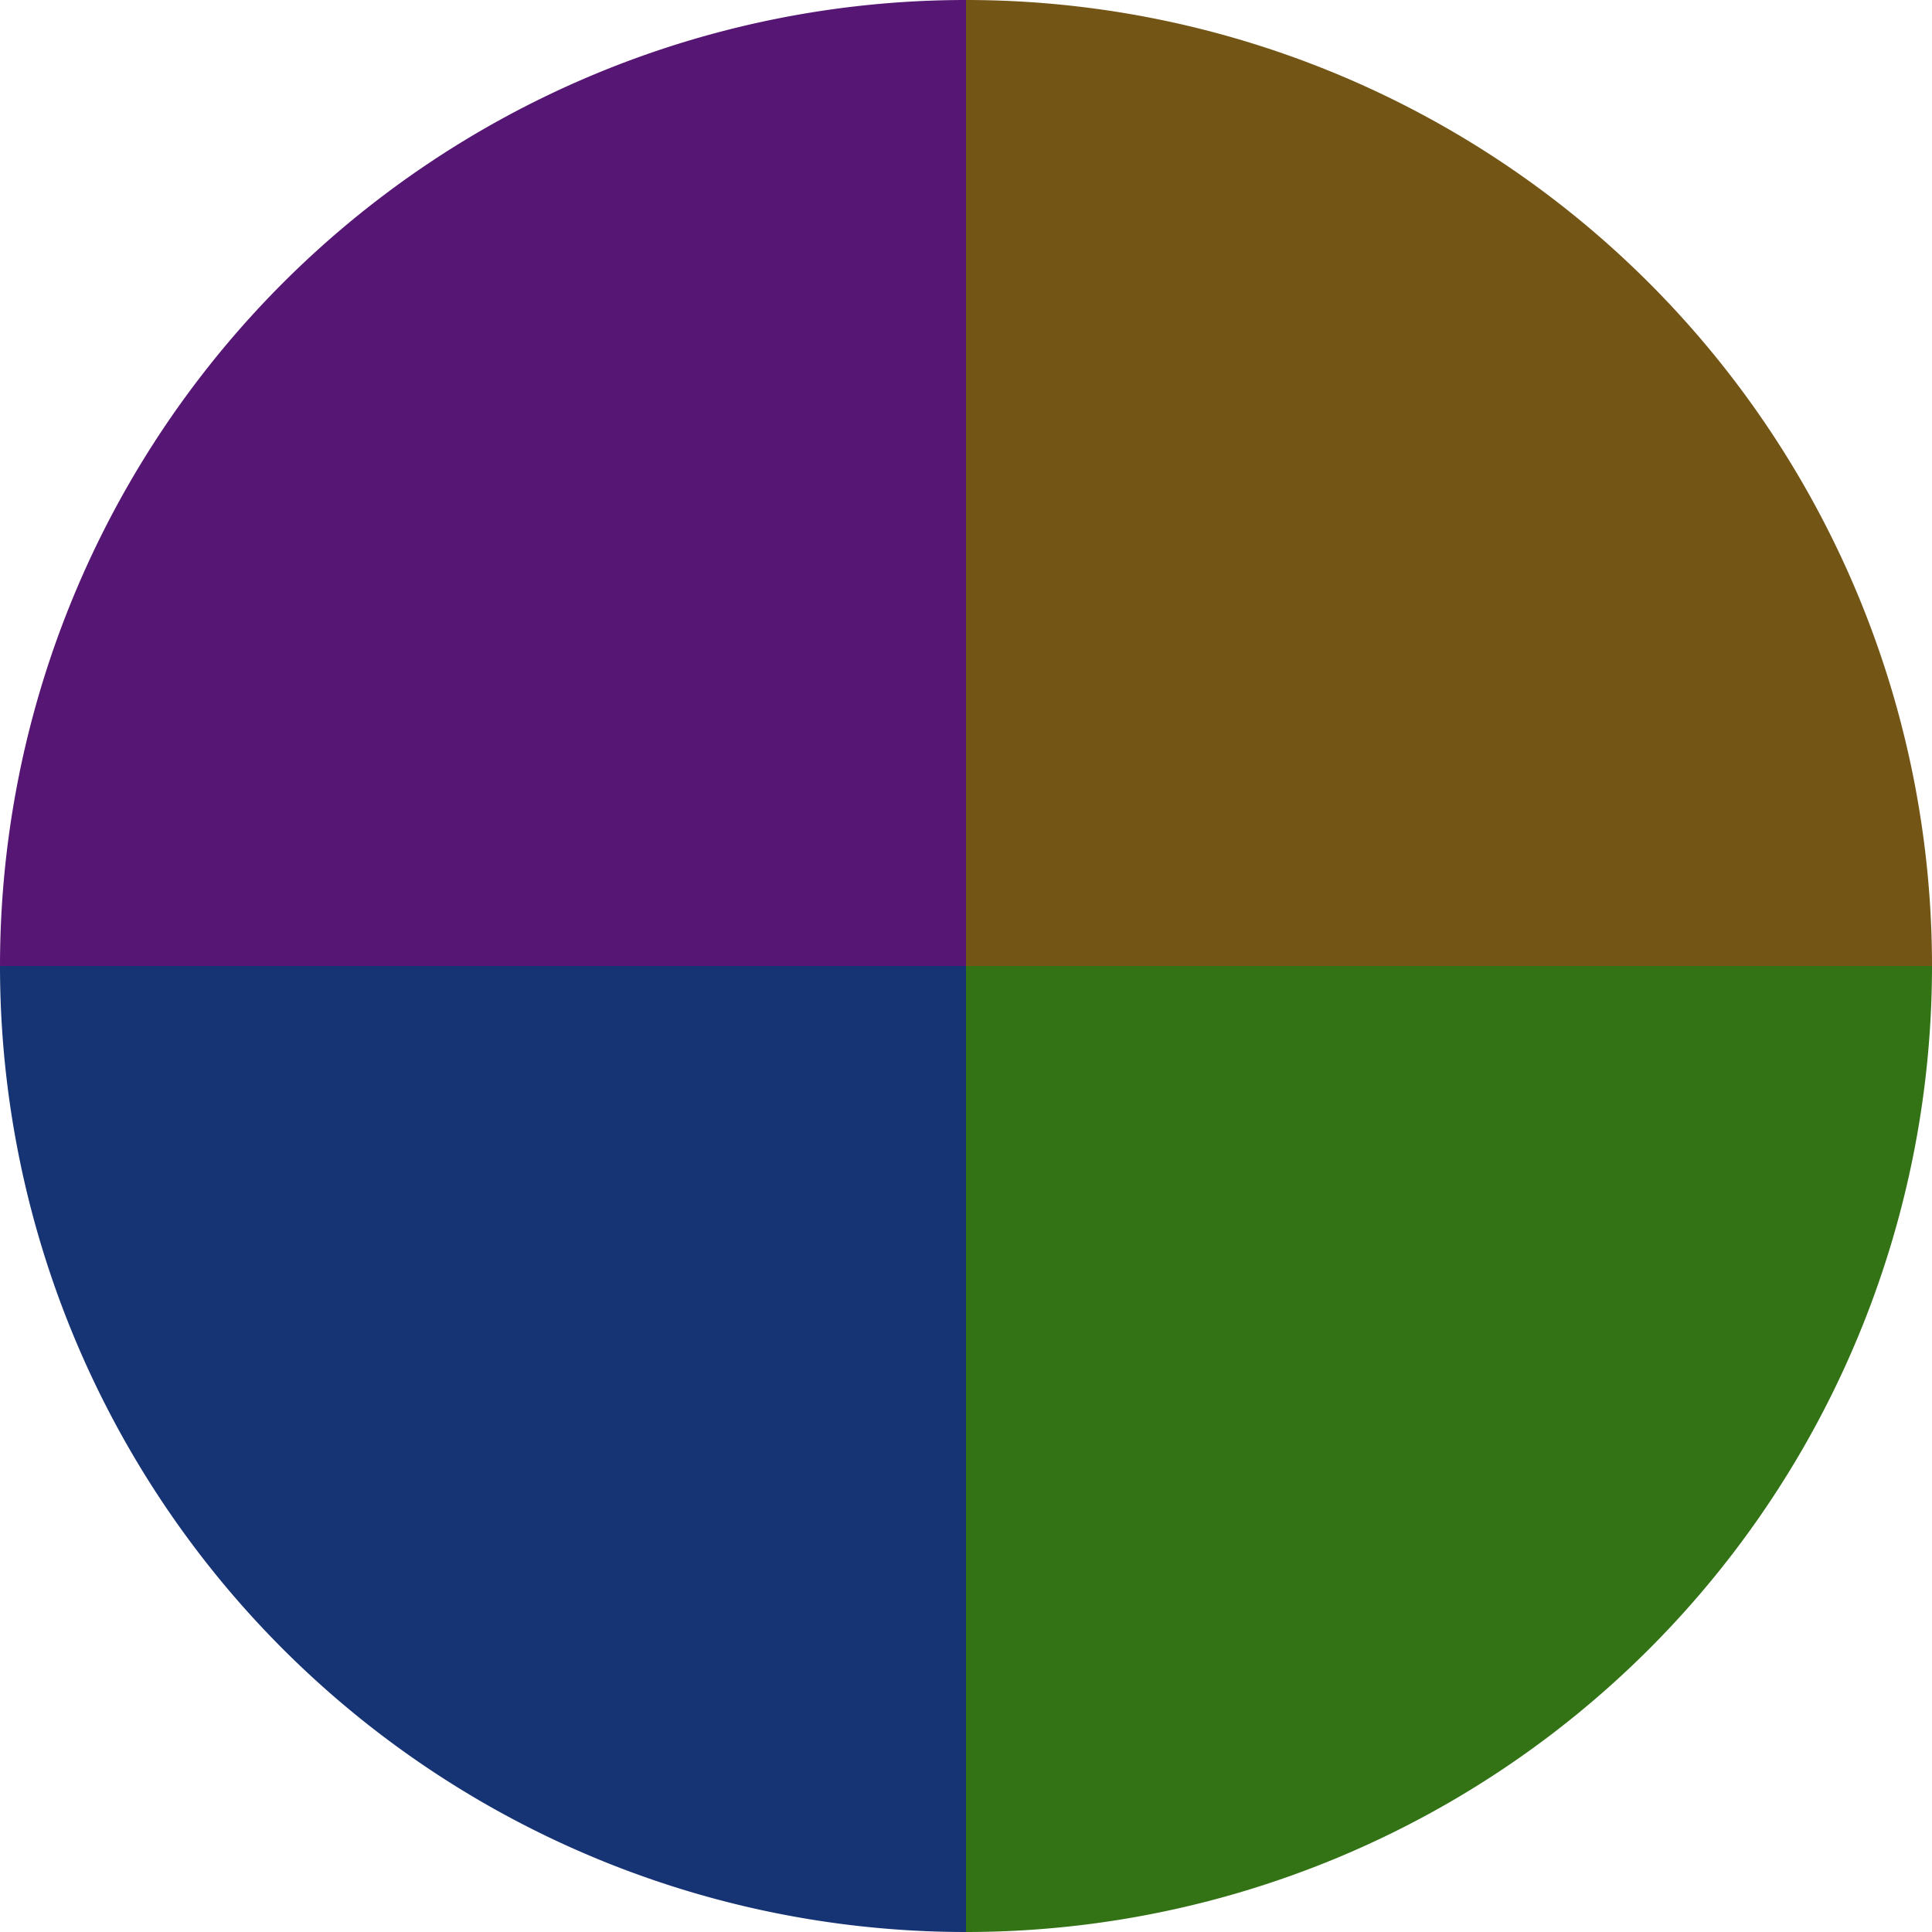
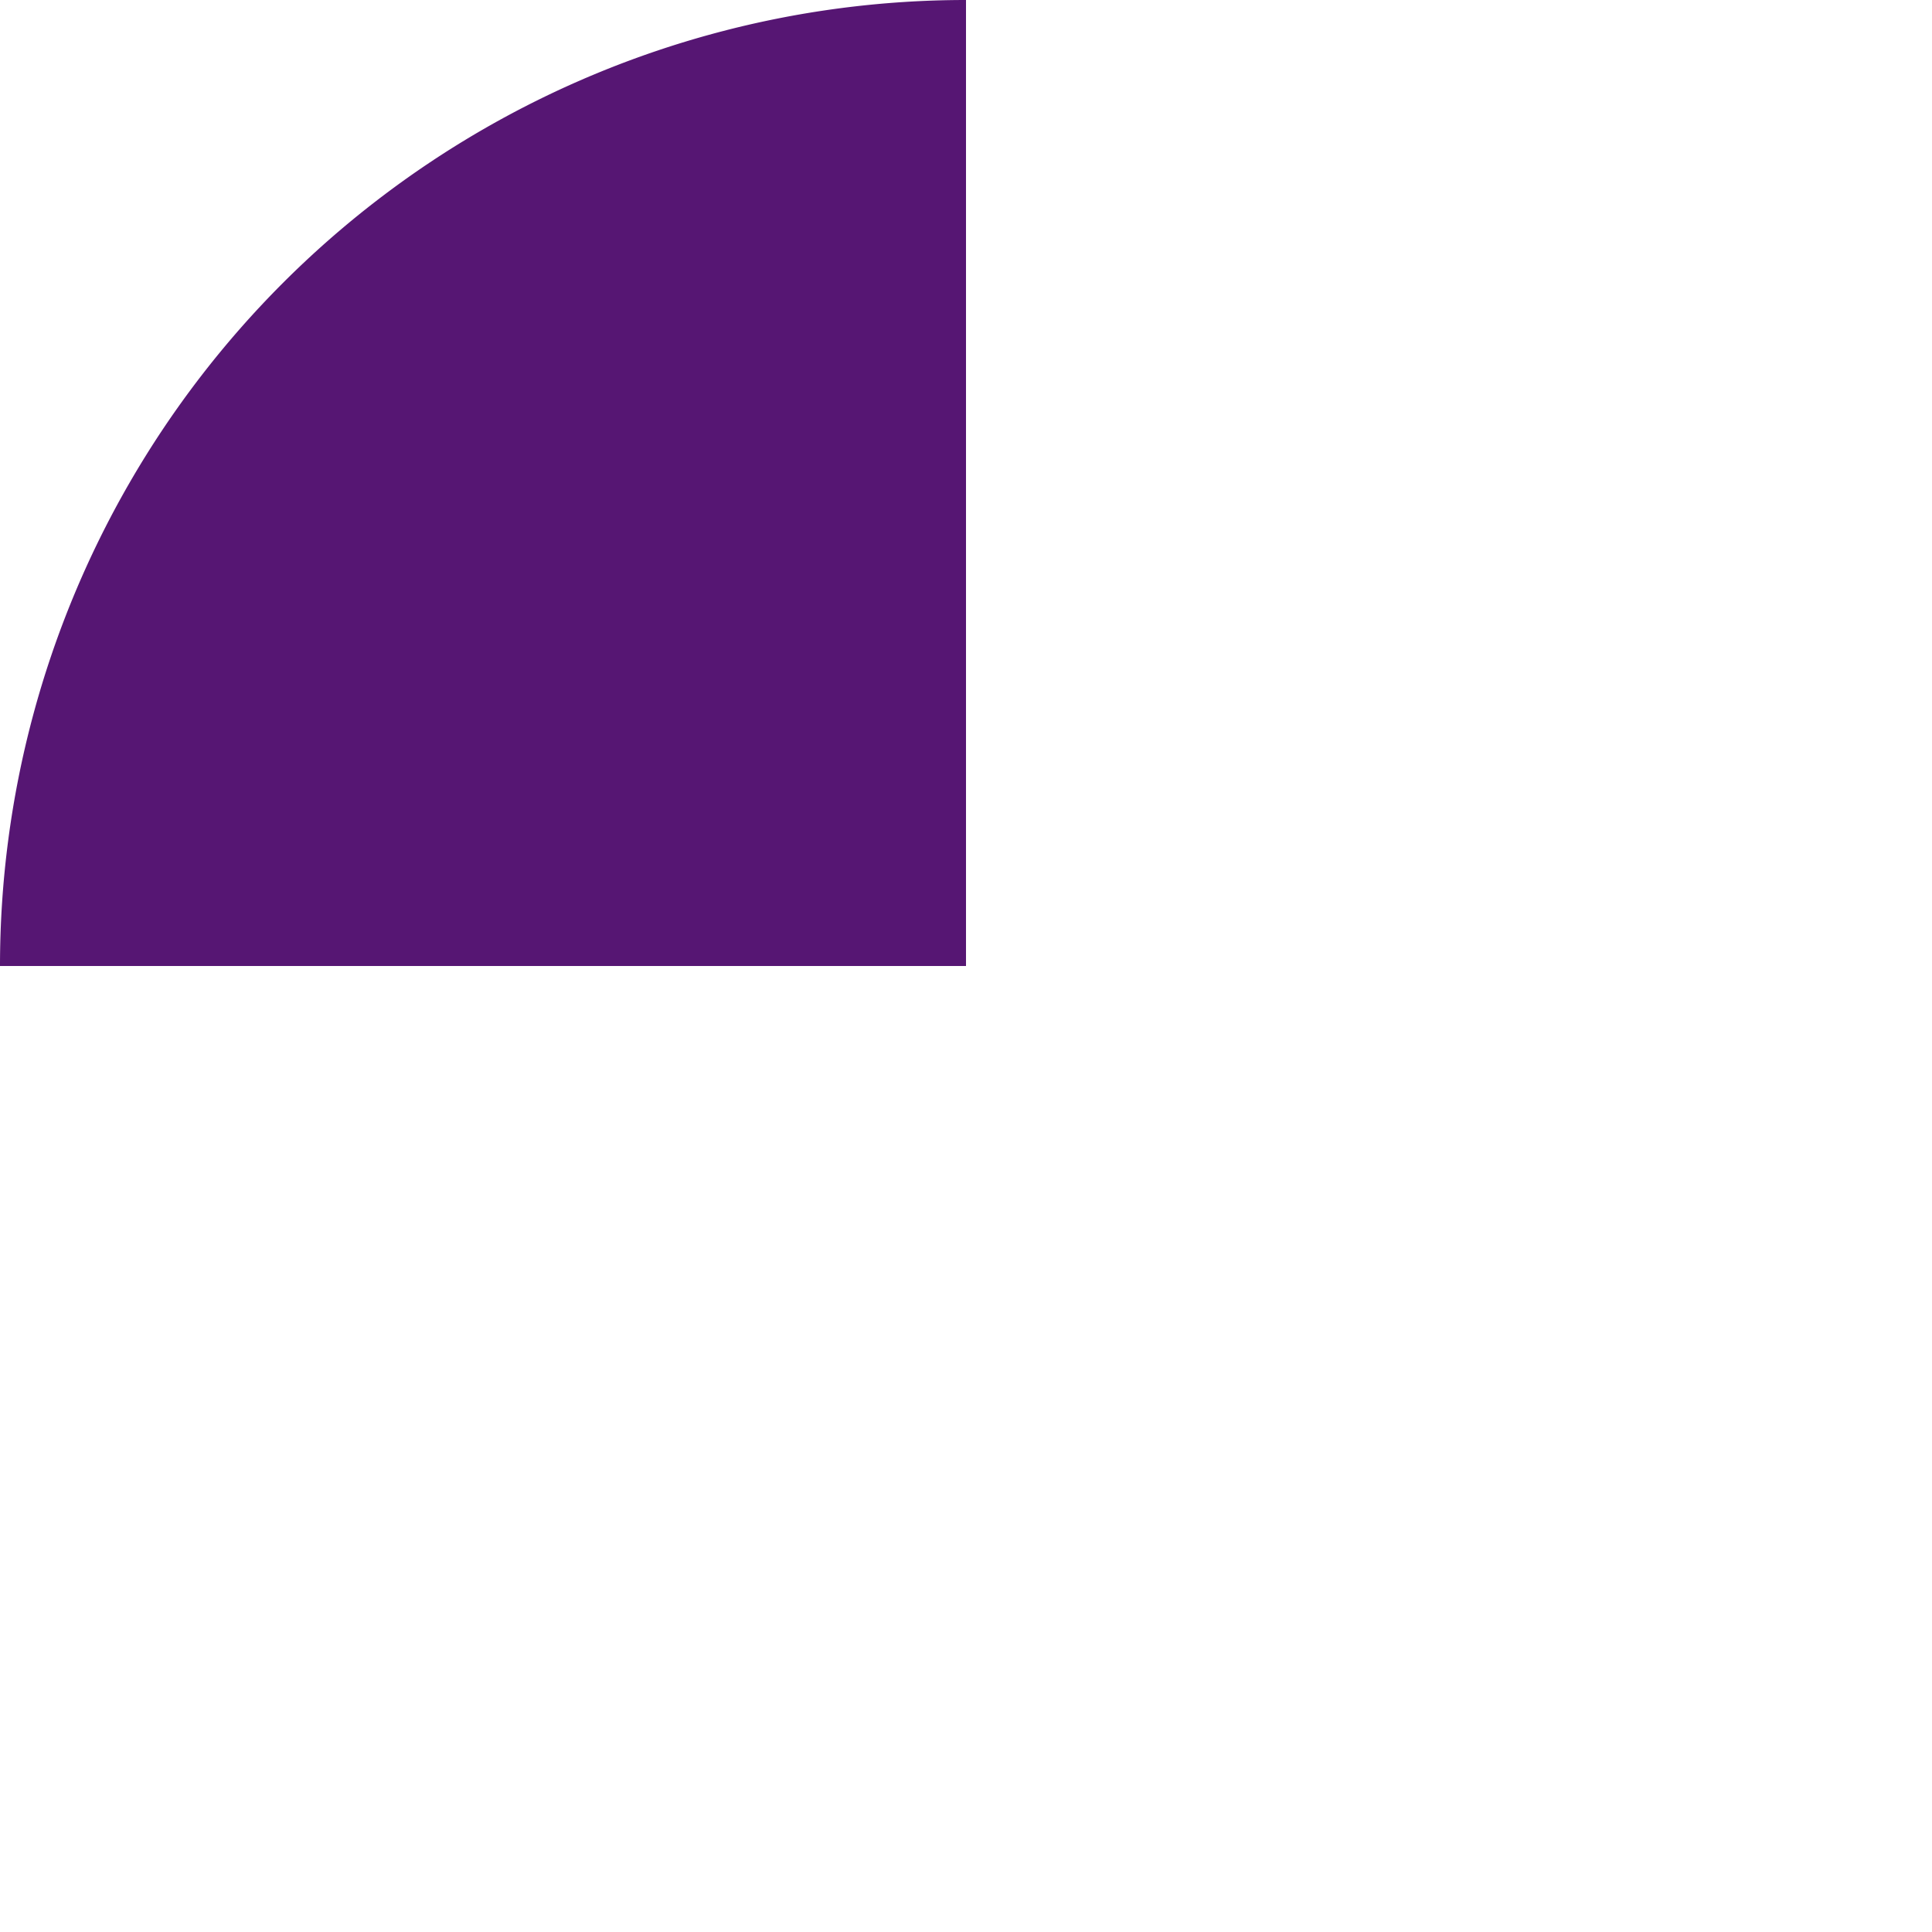
<svg xmlns="http://www.w3.org/2000/svg" width="500" height="500" viewBox="-1 -1 2 2">
-   <path d="M 0 -1               A 1,1 0 0,1 1 0             L 0,0              z" fill="#735616" />
-   <path d="M 1 0               A 1,1 0 0,1 0 1             L 0,0              z" fill="#337316" />
-   <path d="M 0 1               A 1,1 0 0,1 -1 0             L 0,0              z" fill="#163373" />
  <path d="M -1 0               A 1,1 0 0,1 -0 -1             L 0,0              z" fill="#561673" />
</svg>